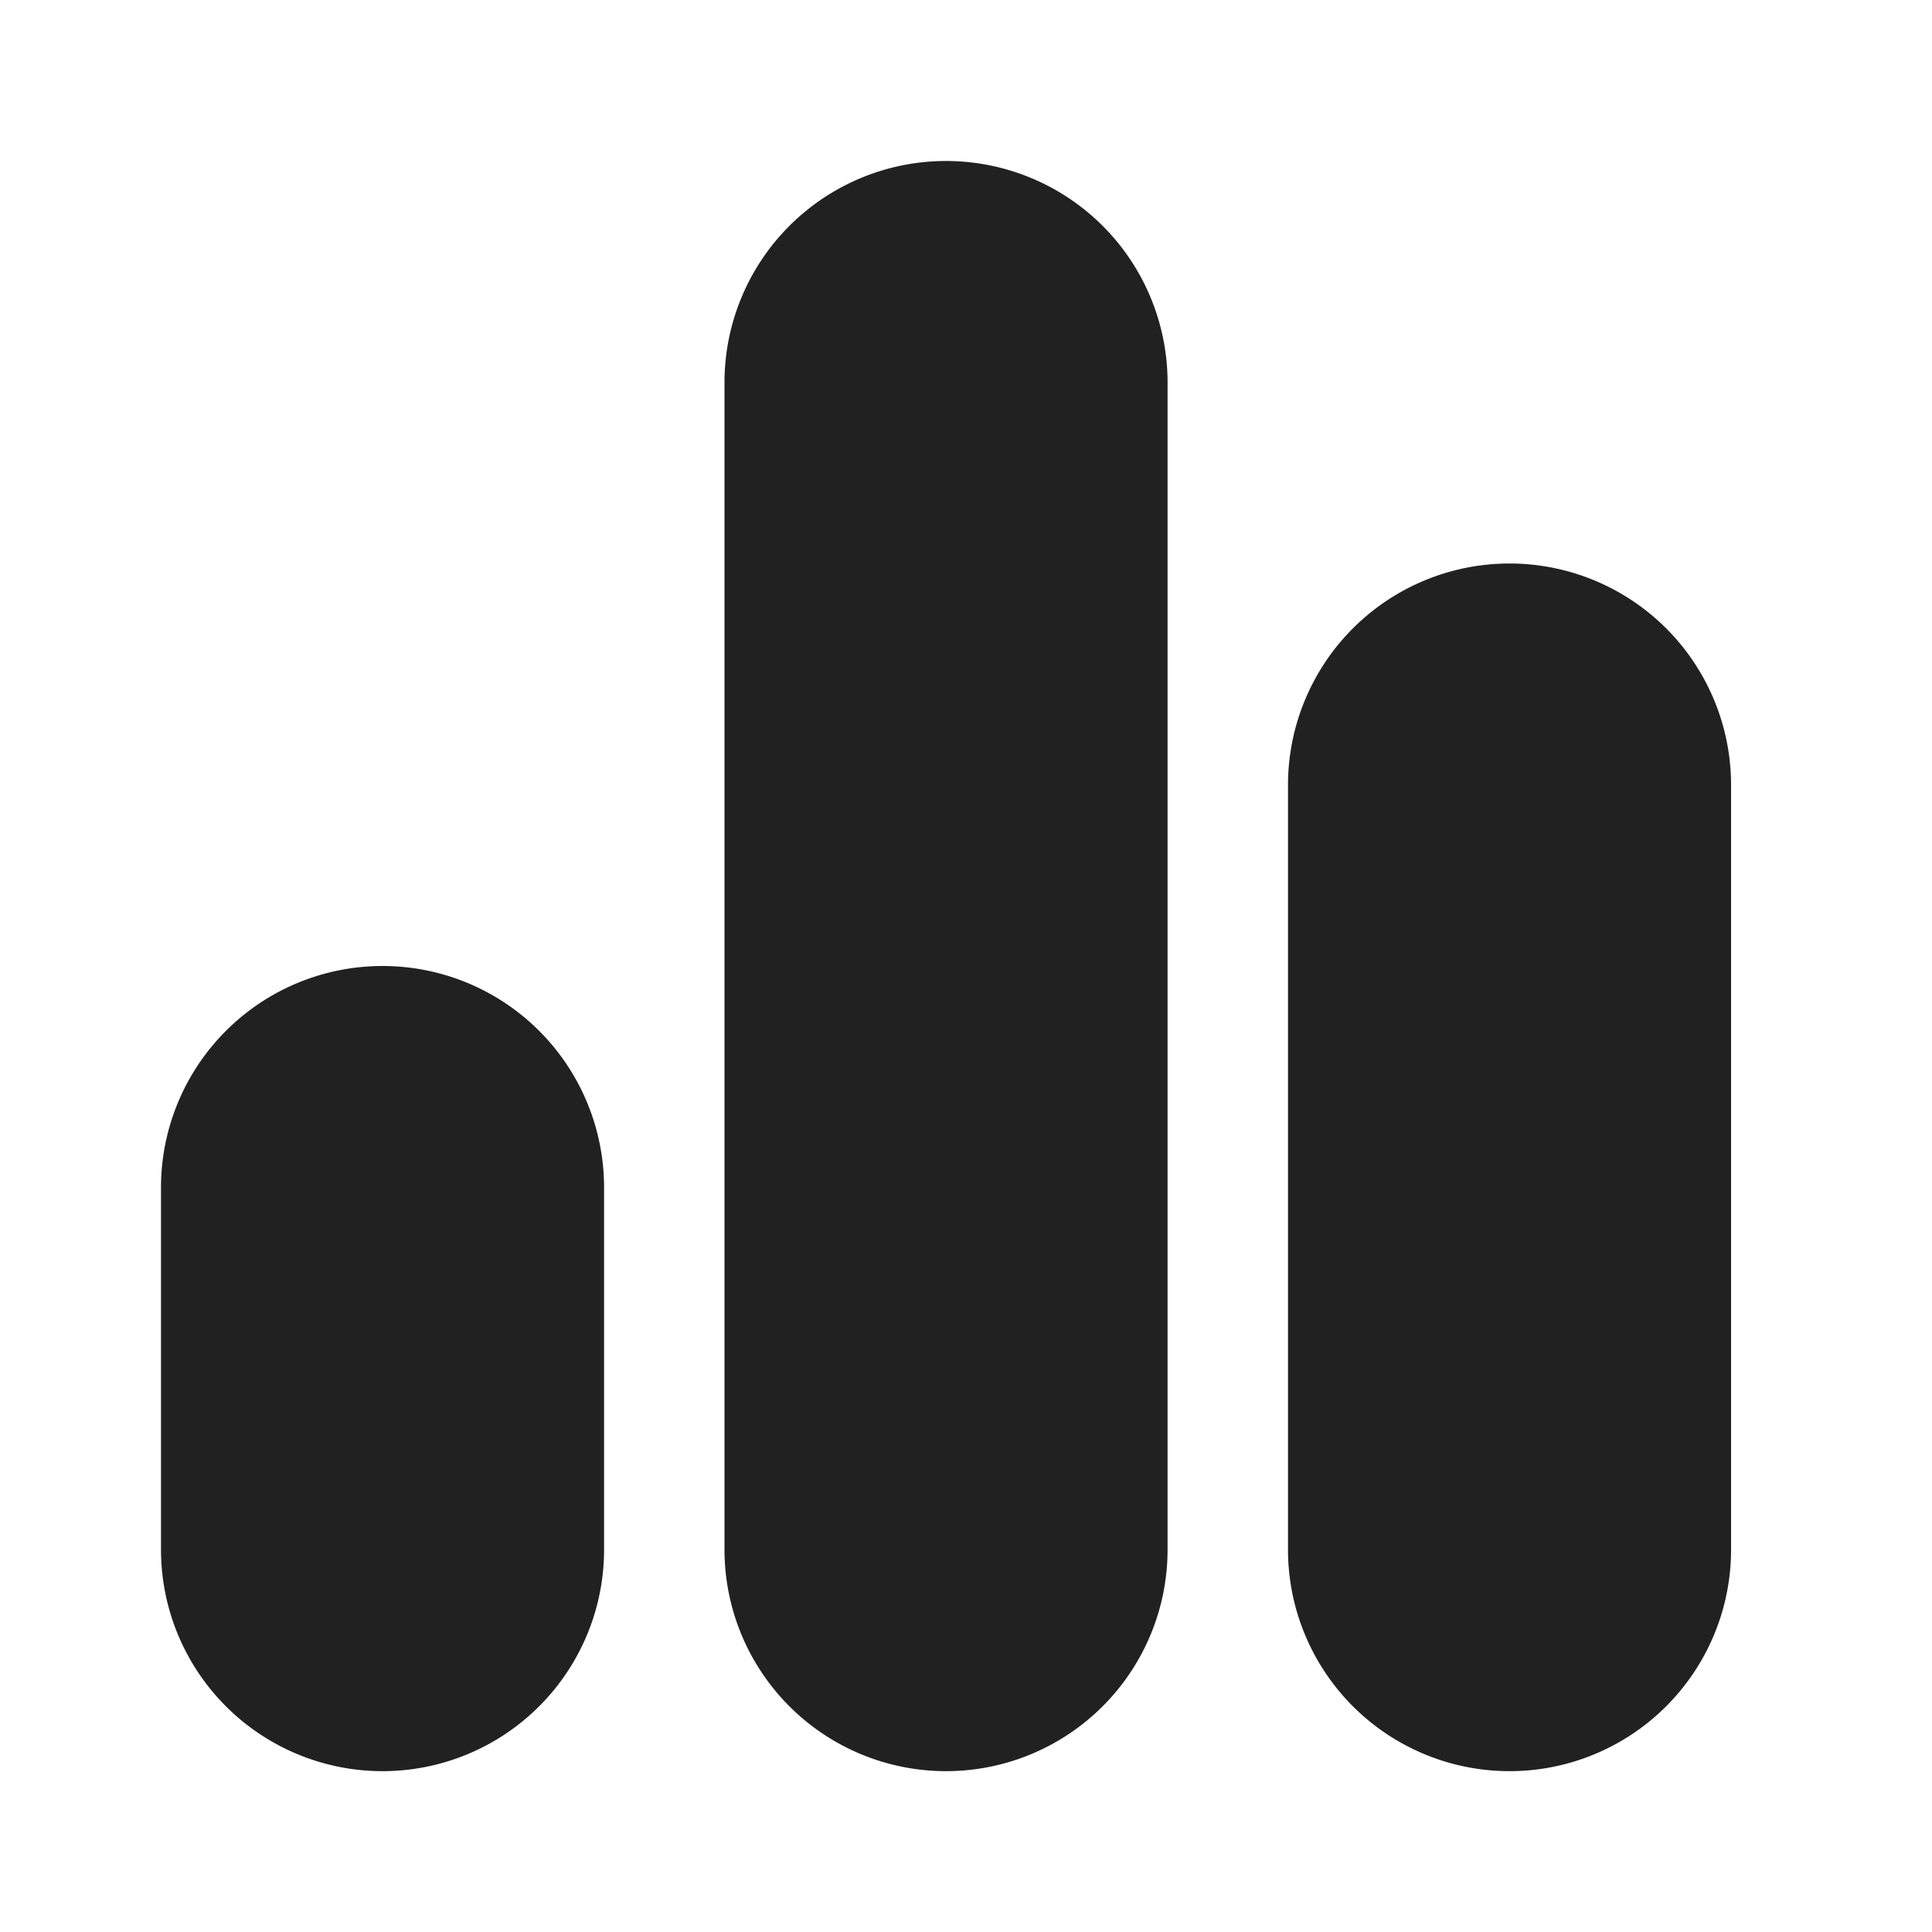
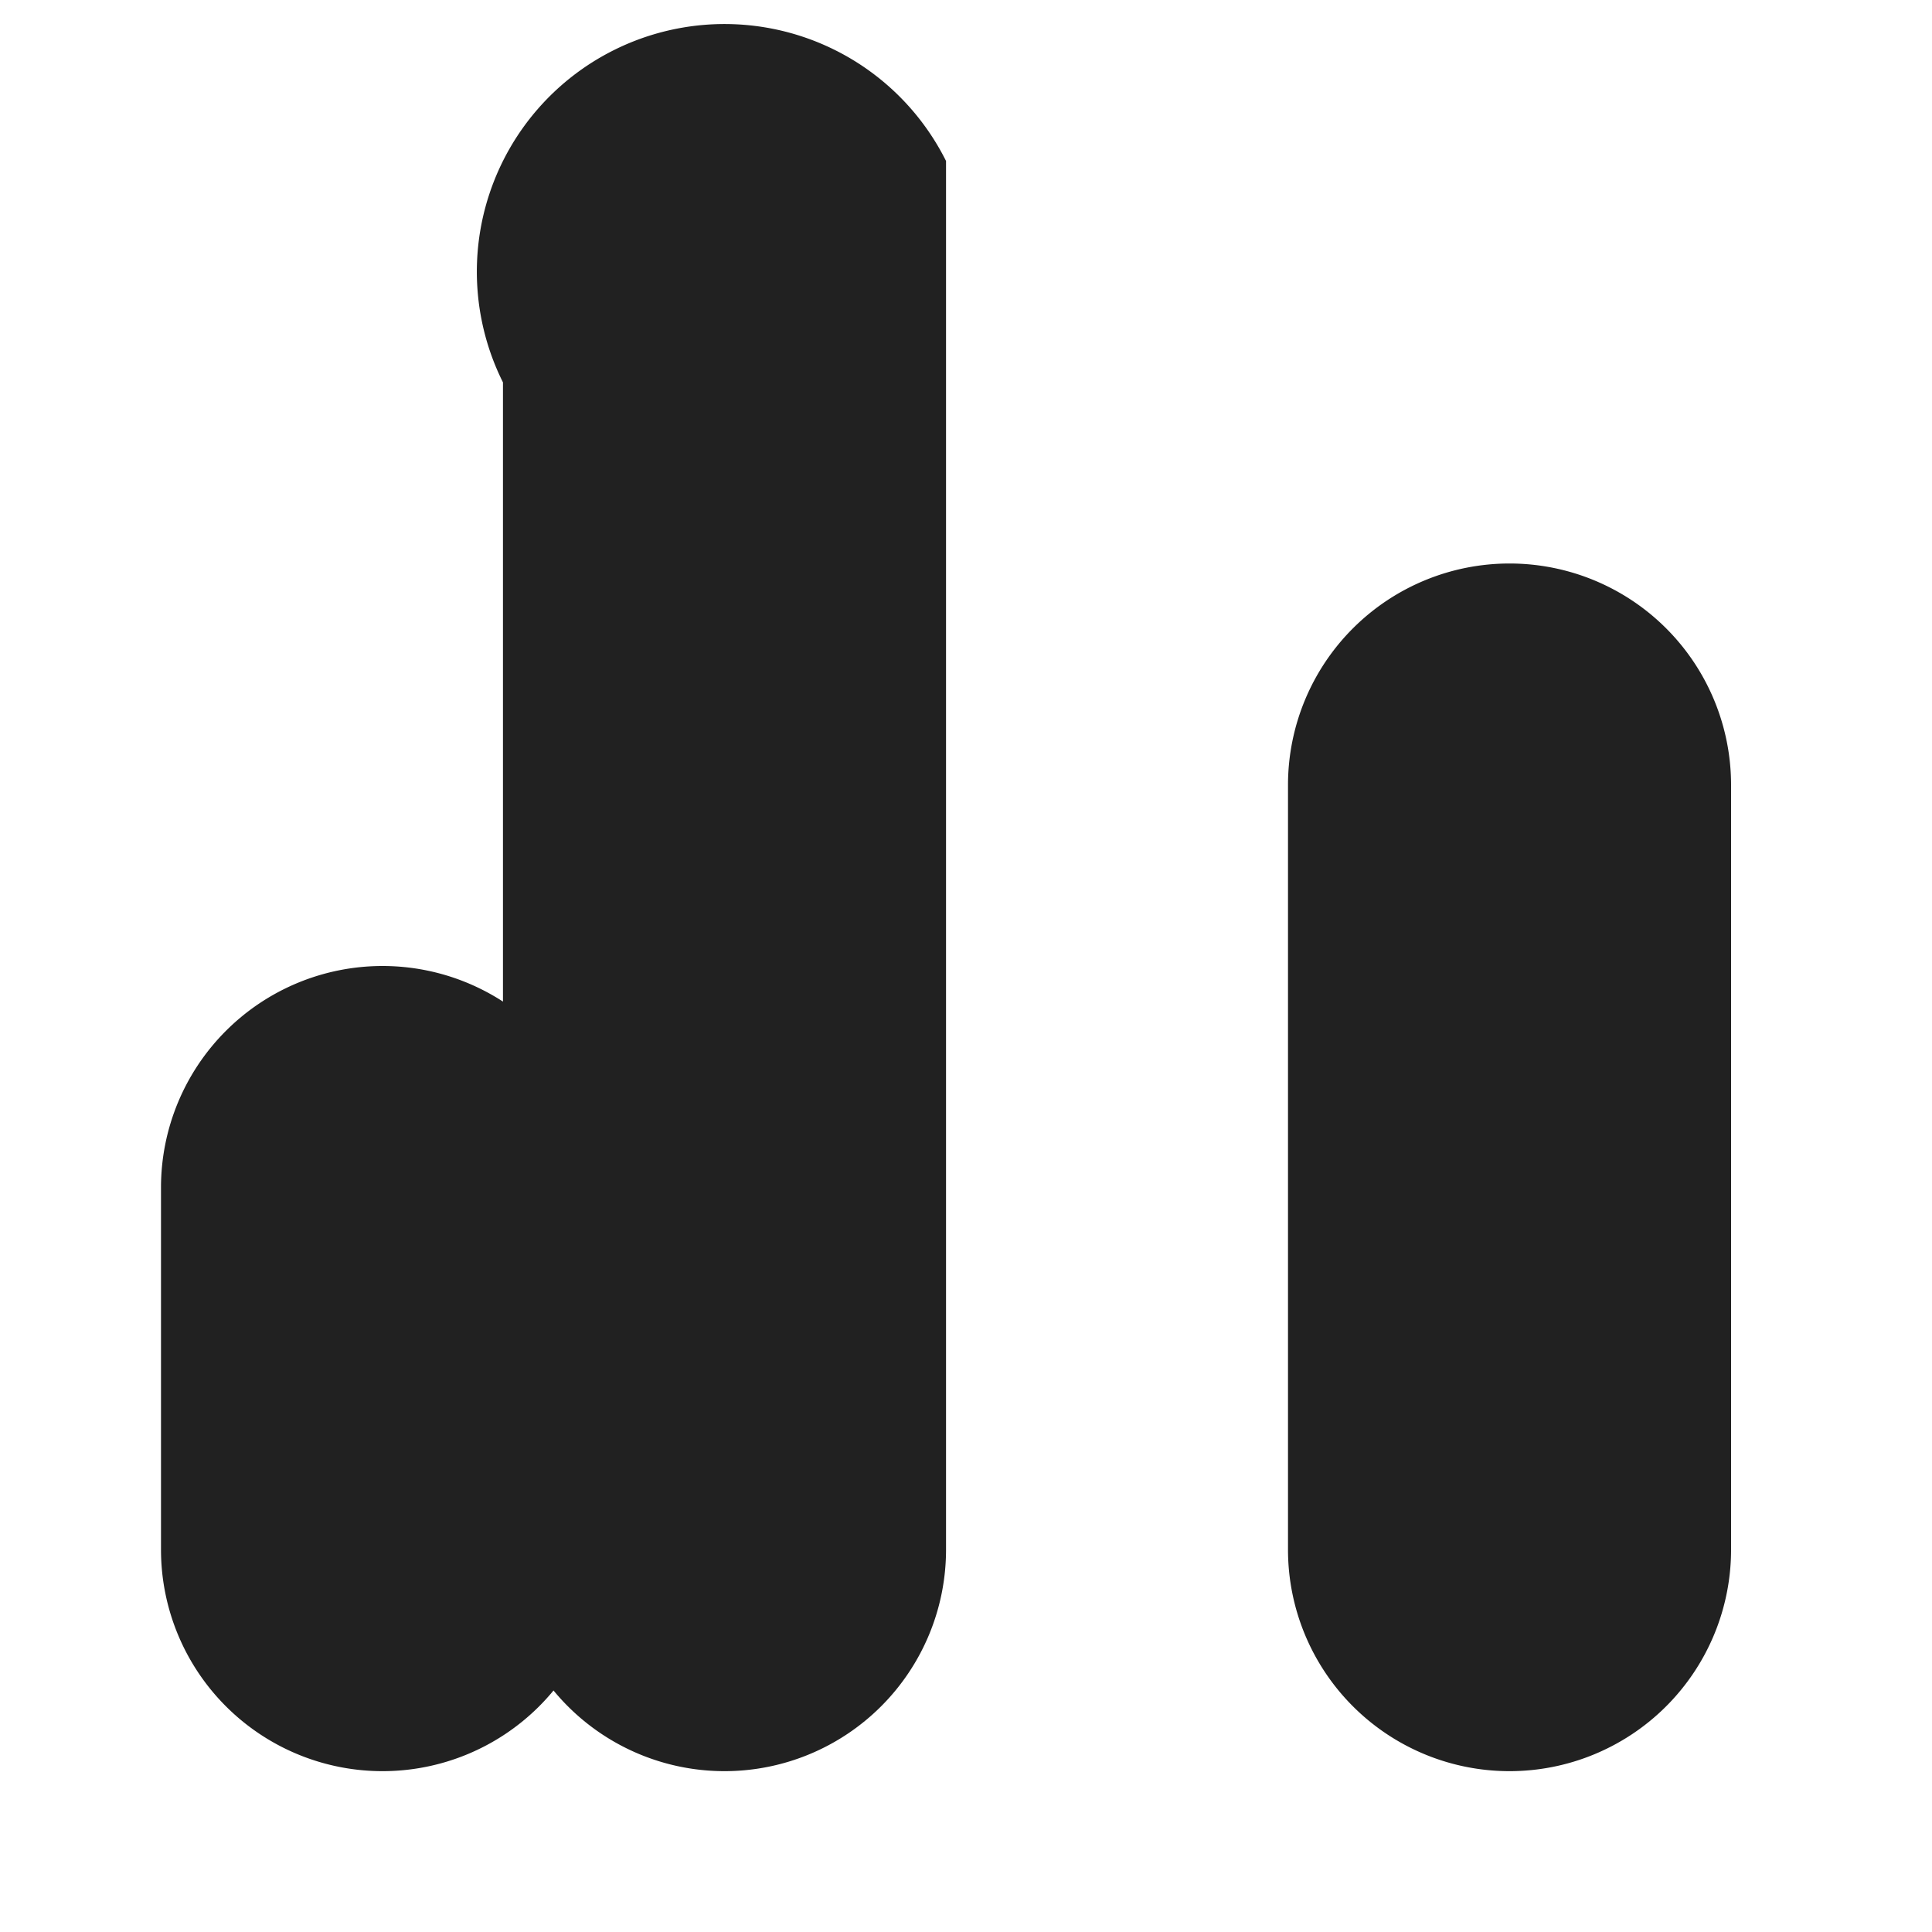
<svg xmlns="http://www.w3.org/2000/svg" width="24" height="24" fill="none" viewBox="0 0 24 24">
-   <path d="M11.752 2a2.752 2.752 0 0 1 2.752 2.751V19.25a2.752 2.752 0 1 1-5.504 0V4.75A2.752 2.752 0 0 1 11.752 2Zm7 5a2.752 2.752 0 0 1 2.752 2.751v9.499a2.752 2.752 0 1 1-5.504 0V9.75A2.752 2.752 0 0 1 18.752 7Zm-14 5a2.752 2.752 0 0 1 2.752 2.751v4.499a2.752 2.752 0 0 1-5.504 0V14.75A2.752 2.752 0 0 1 4.752 12Z" fill="#212121" />
+   <path d="M11.752 2V19.25a2.752 2.752 0 1 1-5.504 0V4.75A2.752 2.752 0 0 1 11.752 2Zm7 5a2.752 2.752 0 0 1 2.752 2.751v9.499a2.752 2.752 0 1 1-5.504 0V9.75A2.752 2.752 0 0 1 18.752 7Zm-14 5a2.752 2.752 0 0 1 2.752 2.751v4.499a2.752 2.752 0 0 1-5.504 0V14.75A2.752 2.752 0 0 1 4.752 12Z" fill="#212121" />
</svg>